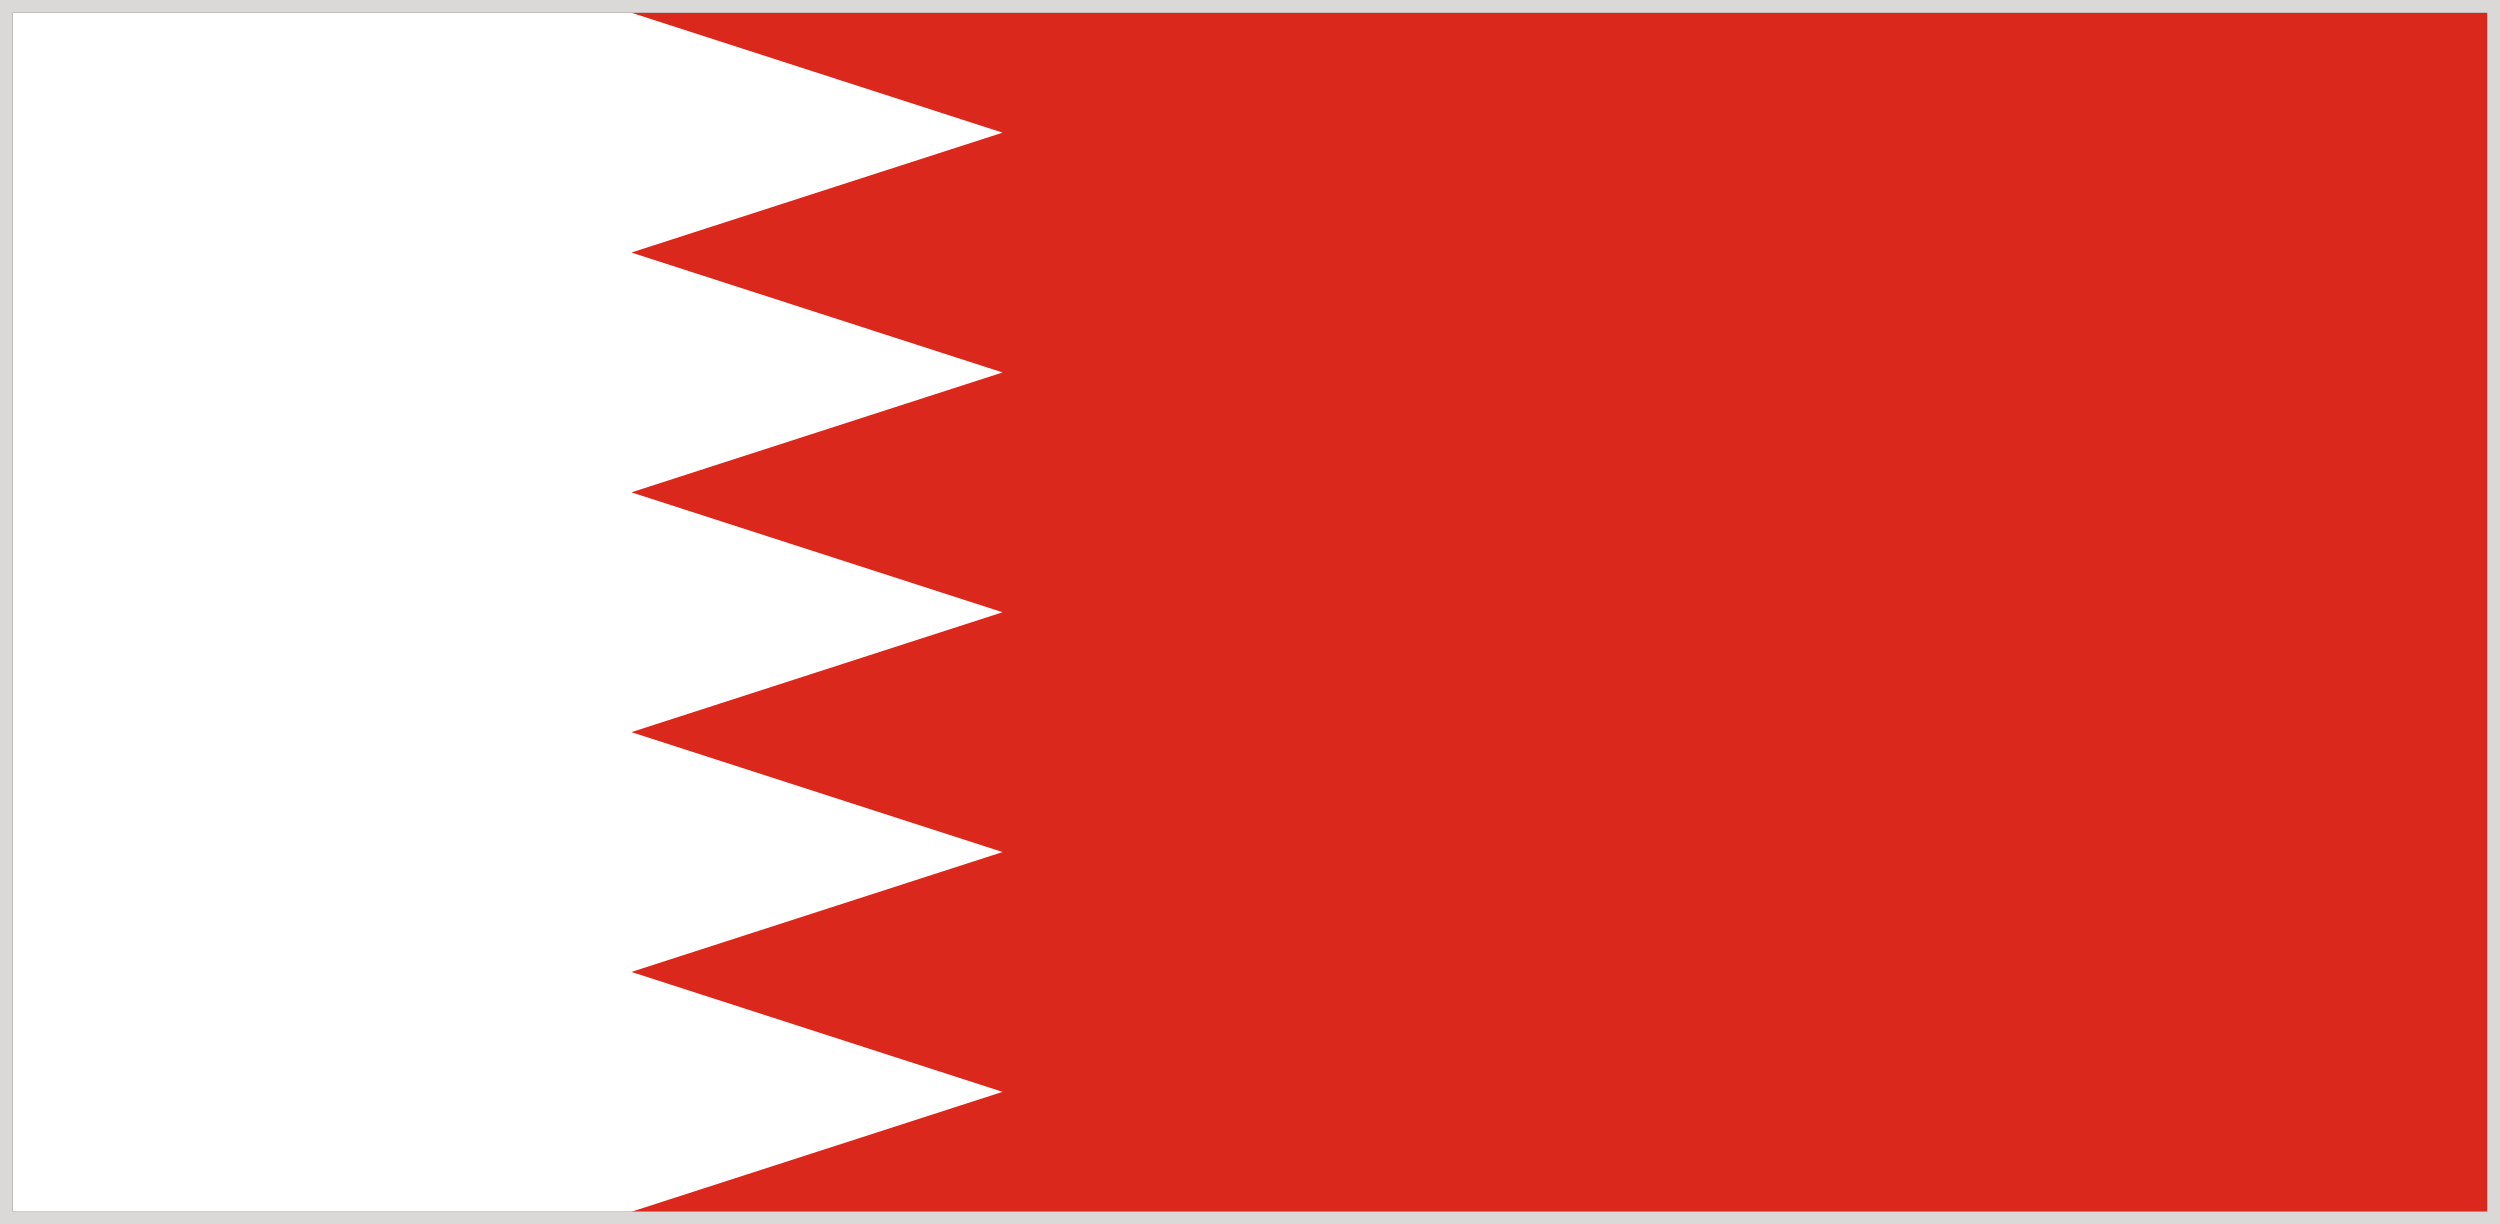
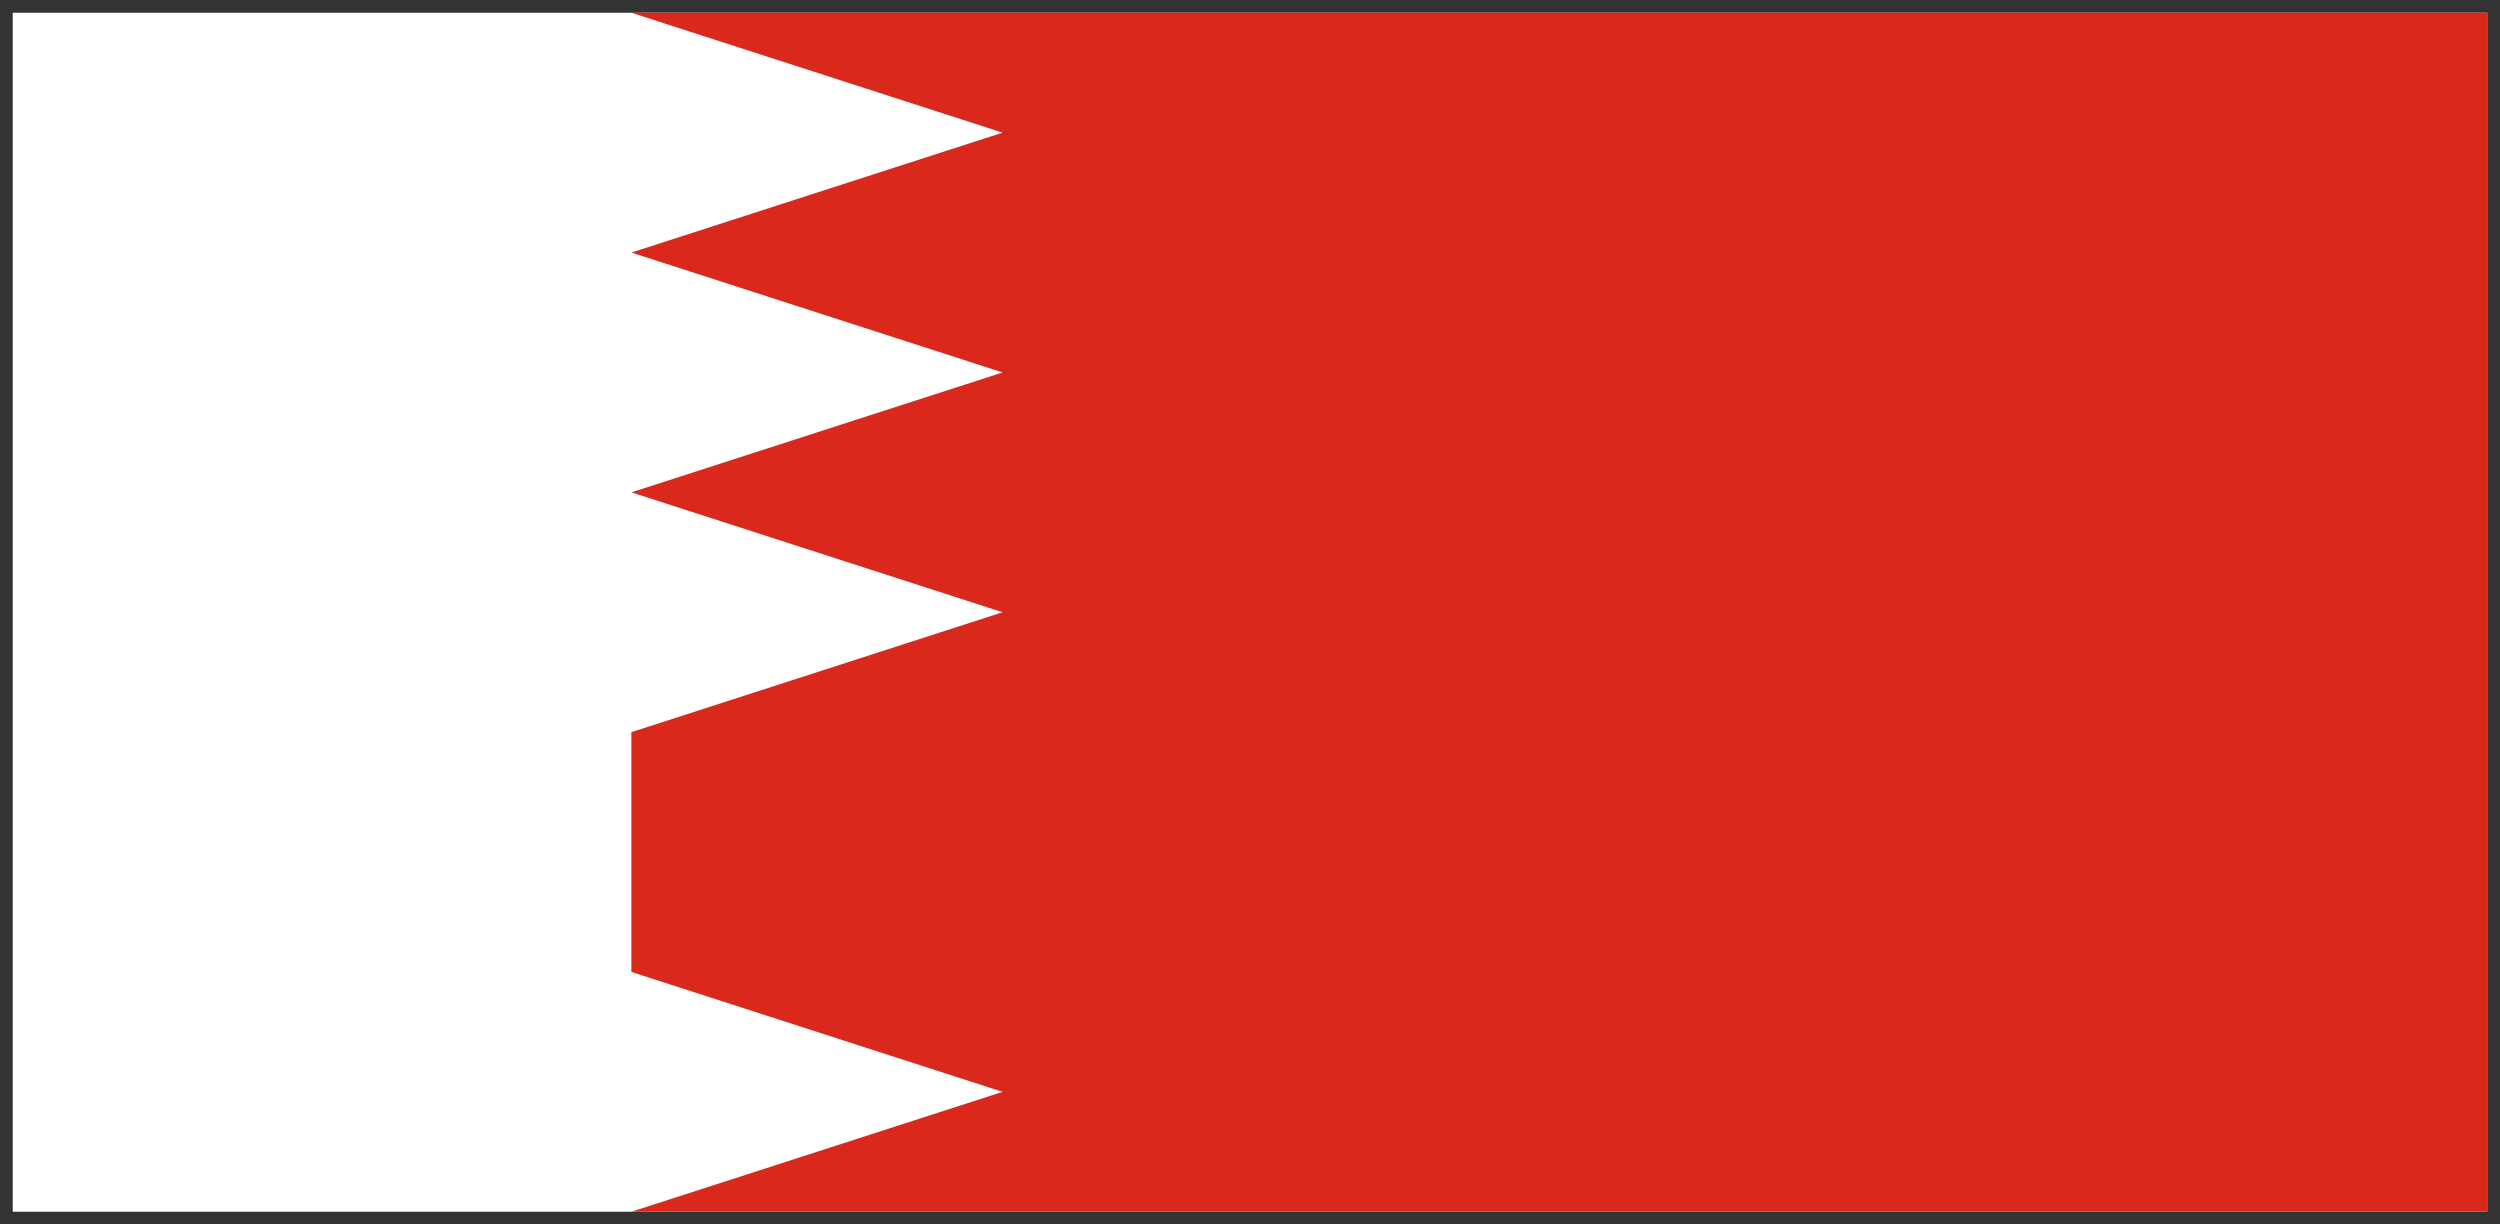
<svg xmlns="http://www.w3.org/2000/svg" width="98" height="48" viewBox="0 0 98 48" fill="none">
  <rect x="0" y="0" width="98" height="48" fill="#333333" stroke="none" />
  <g clip-path="url(#clip0_5656_21468)">
    <path d="M0.5 0.5H97.5V47.5H0.5V0.5Z" fill="white" />
-     <path d="M24.75 0.5H97.5V47.5H24.75L39.3 42.8L24.75 38.1L39.3 33.4L24.75 28.7L39.3 24L24.75 19.3L39.3 14.6L24.75 9.9L39.3 5.2L24.75 0.5Z" fill="#DA291C" />
+     <path d="M24.75 0.5H97.5V47.5H24.75L39.3 42.8L24.75 38.1L24.75 28.7L39.3 24L24.75 19.3L39.3 14.6L24.75 9.9L39.3 5.2L24.75 0.5Z" fill="#DA291C" />
  </g>
-   <rect x="0.25" y="0.25" width="97.5" height="47.5" stroke="#DBD8D8" stroke-width="0.5" />
  <defs>
    <clipPath id="clip0_5656_21468">
      <rect x="0.5" y="0.5" width="97" height="47" fill="white" />
    </clipPath>
  </defs>
</svg>